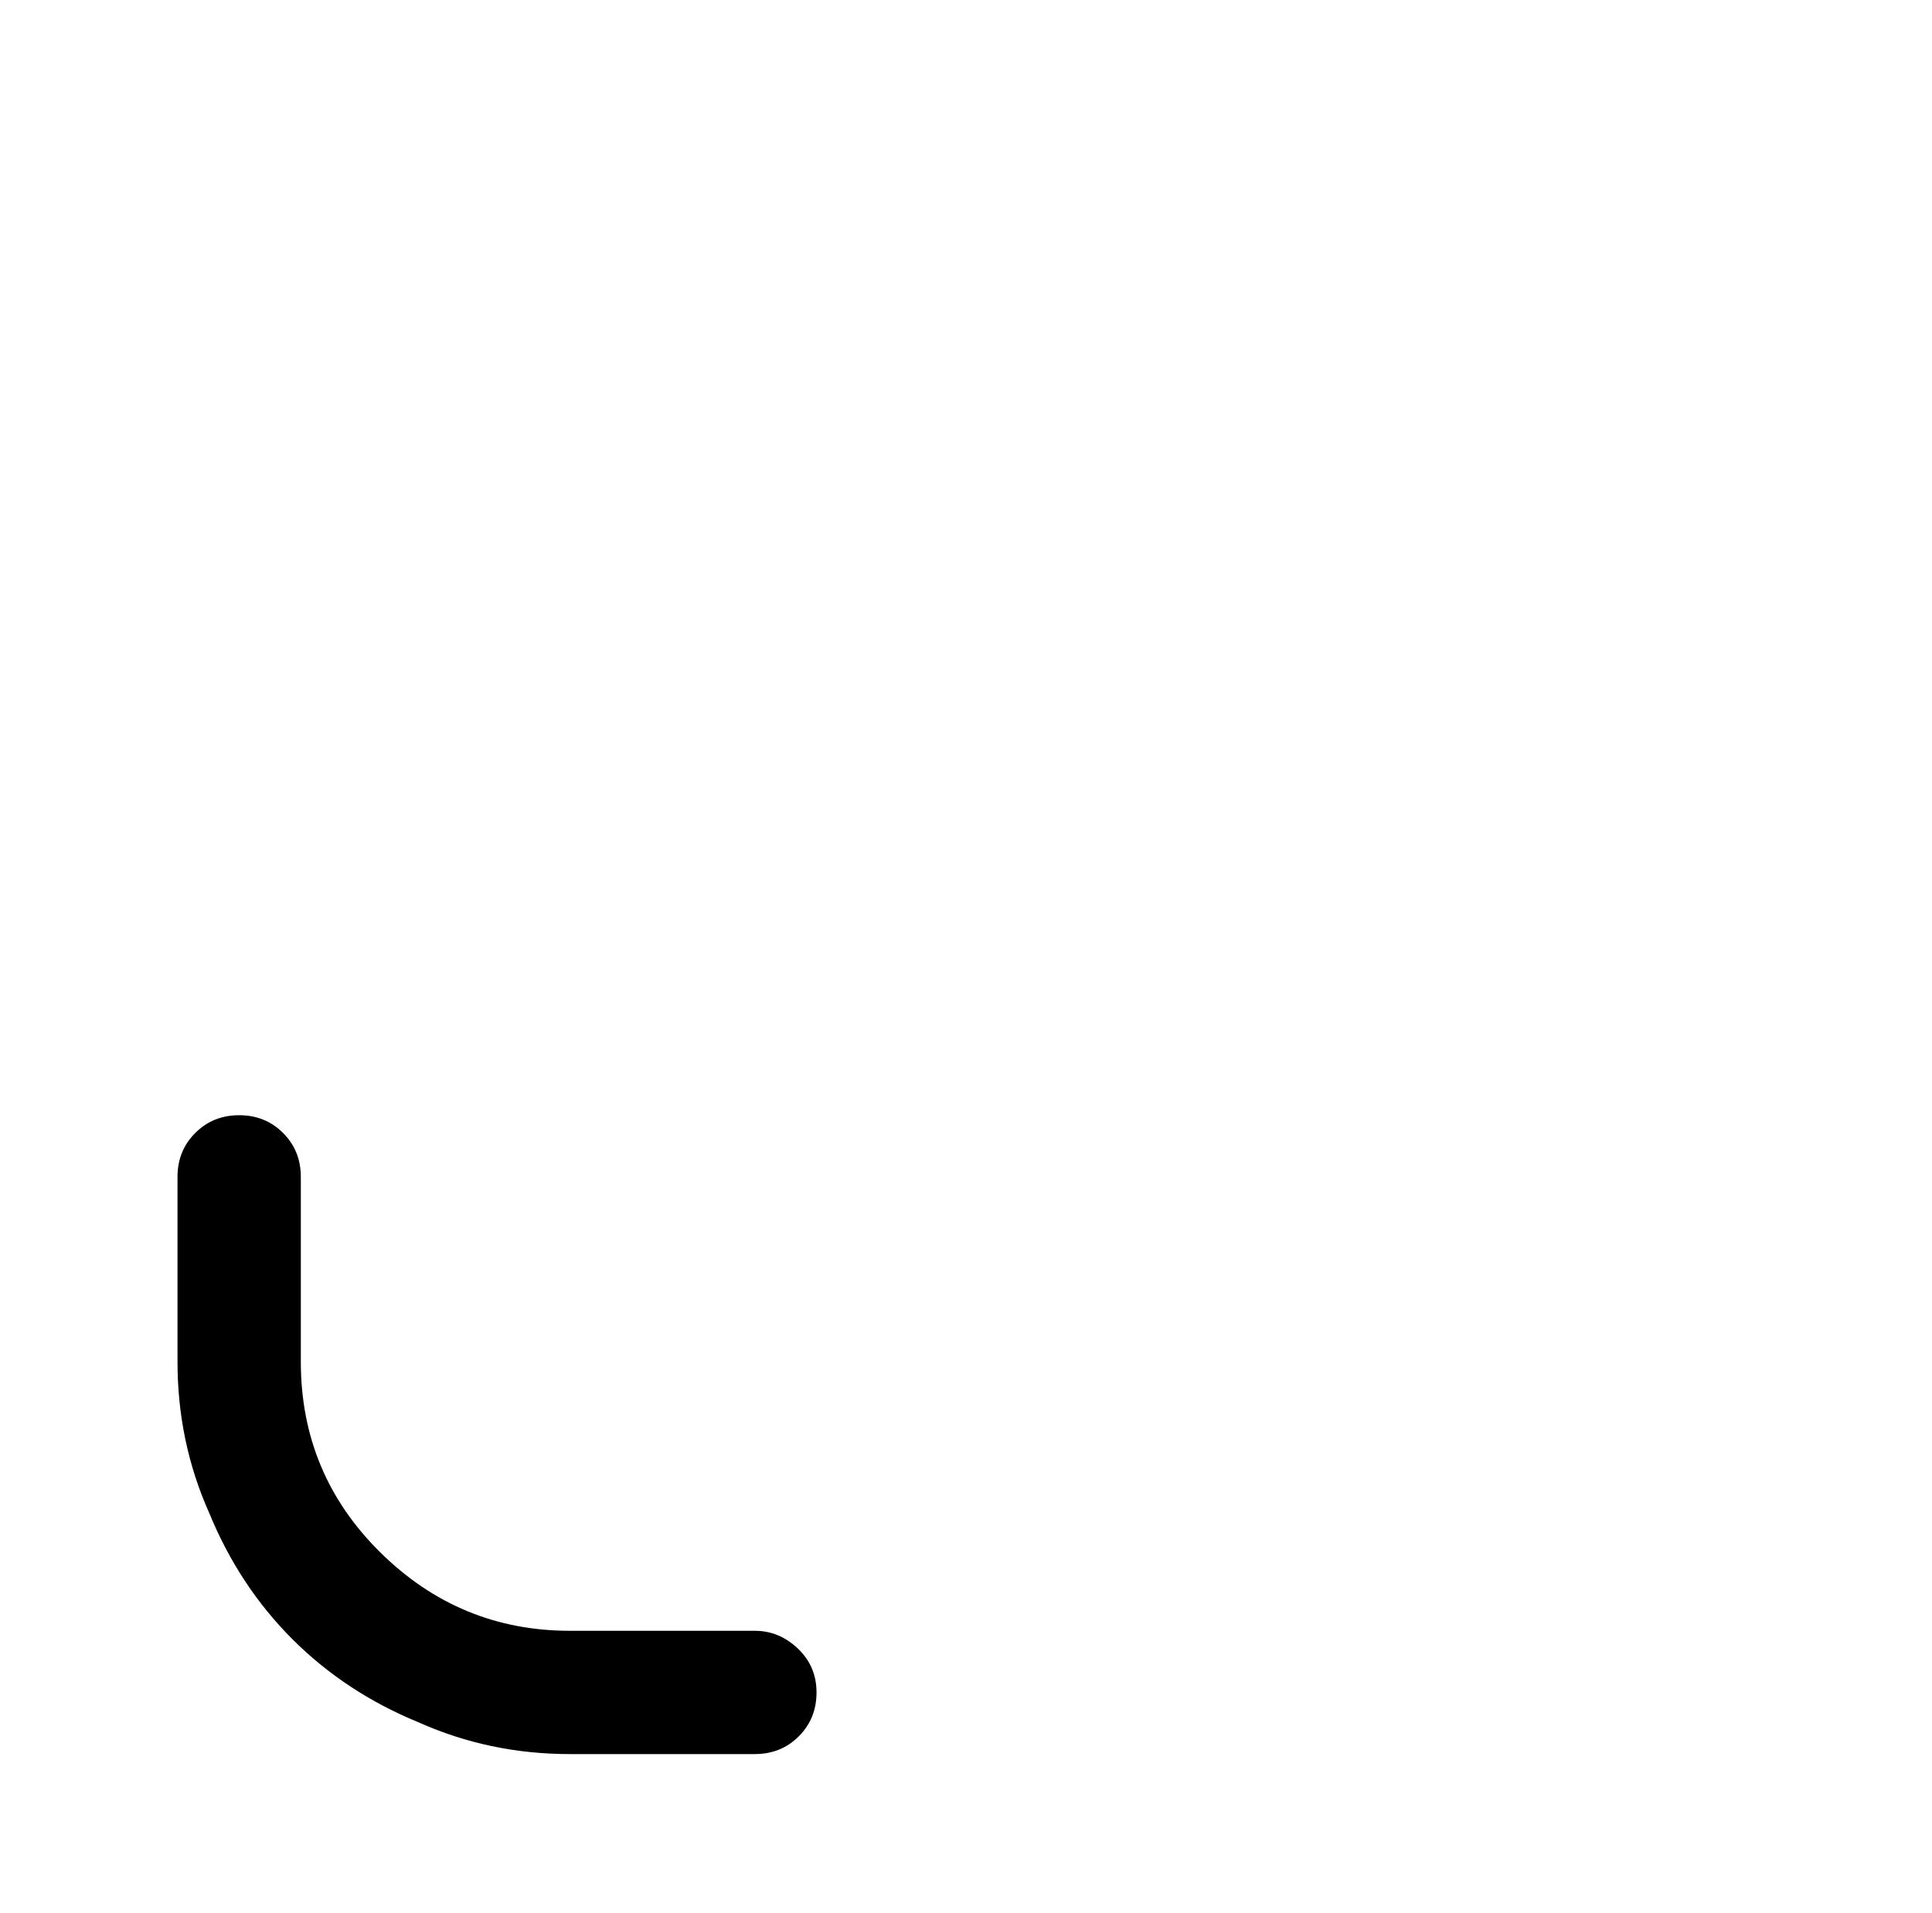
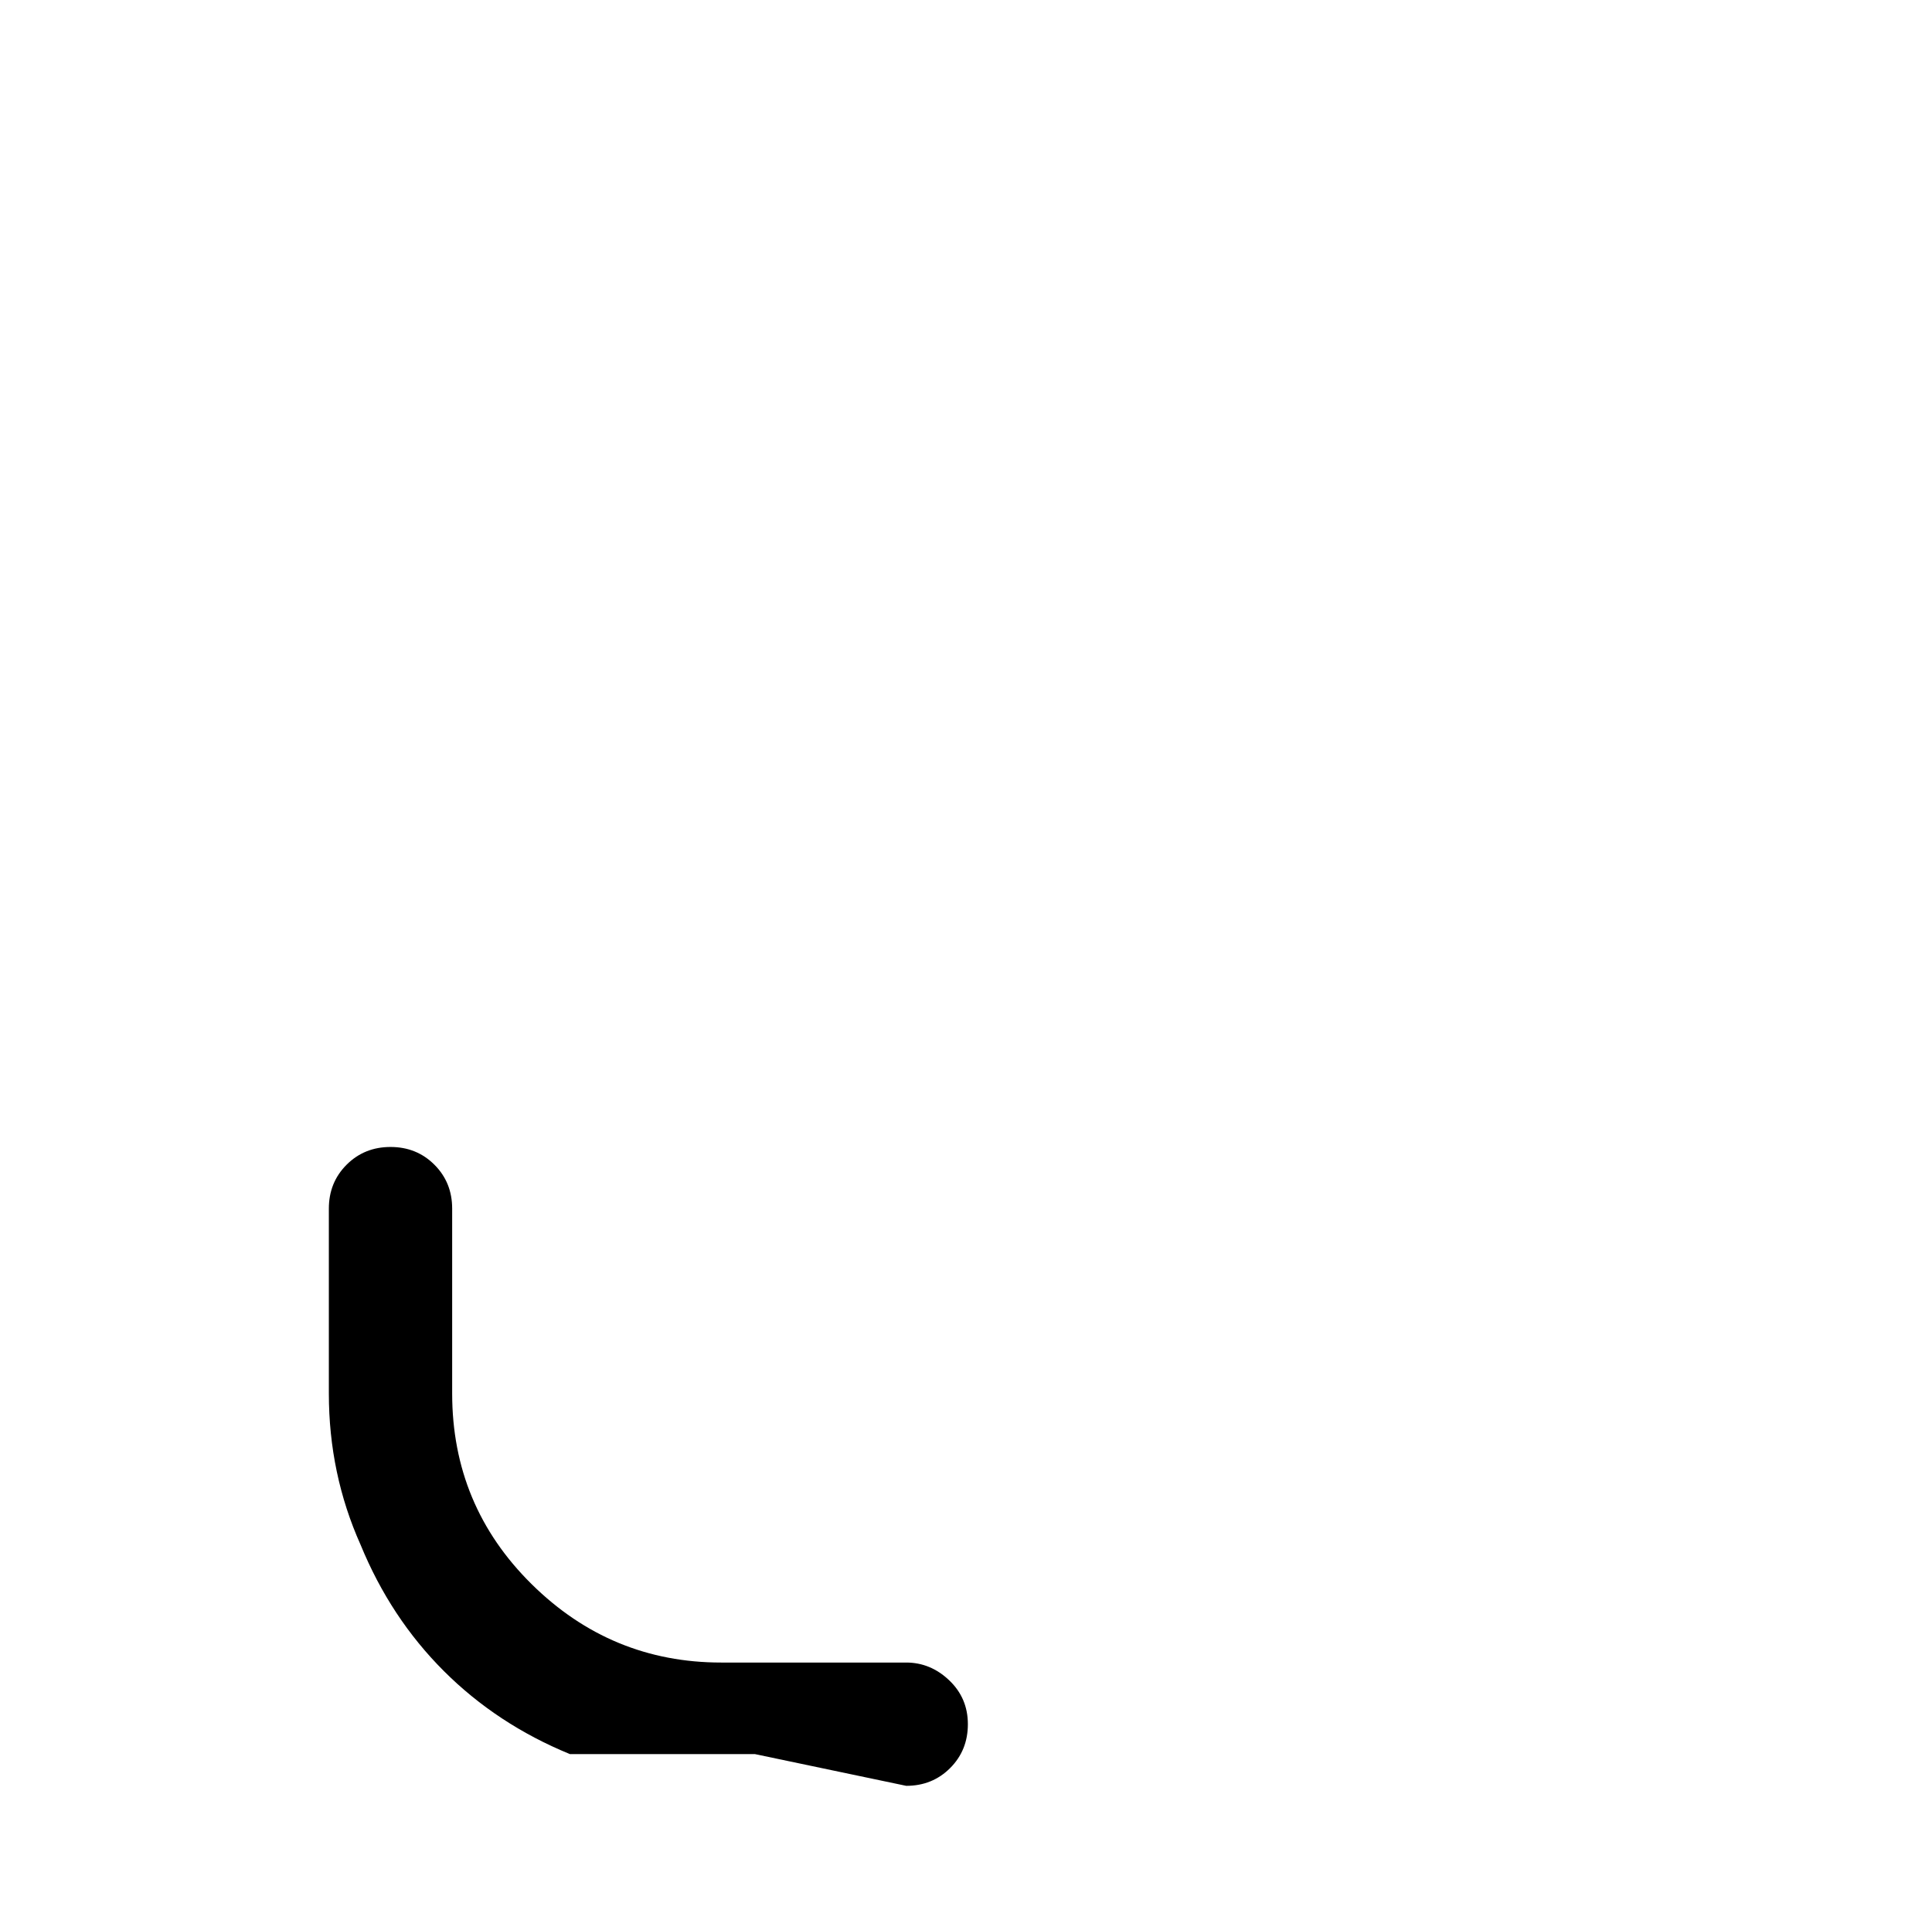
<svg xmlns="http://www.w3.org/2000/svg" version="1.1" viewBox="-10 0 1034 1024">
-   <path fill="currentColor" d="M394 939h-99q-43 0 -81 -17q-39 -16 -67.5 -44.5t-44.5 -67.5q-17 -38 -17 -81v-99q0 -14 9.5 -23.5t23.5 -9.5t23.5 9.5t9.5 23.5v99q0 60 42.5 102t101.5 42h99q13 0 23 9.5t10 23.5t-9.5 23.5t-23.5 9.5v0z" />
+   <path fill="currentColor" d="M394 939h-99q-39 -16 -67.5 -44.5t-44.5 -67.5q-17 -38 -17 -81v-99q0 -14 9.5 -23.5t23.5 -9.5t23.5 9.5t9.5 23.5v99q0 60 42.5 102t101.5 42h99q13 0 23 9.5t10 23.5t-9.5 23.5t-23.5 9.5v0z" />
</svg>